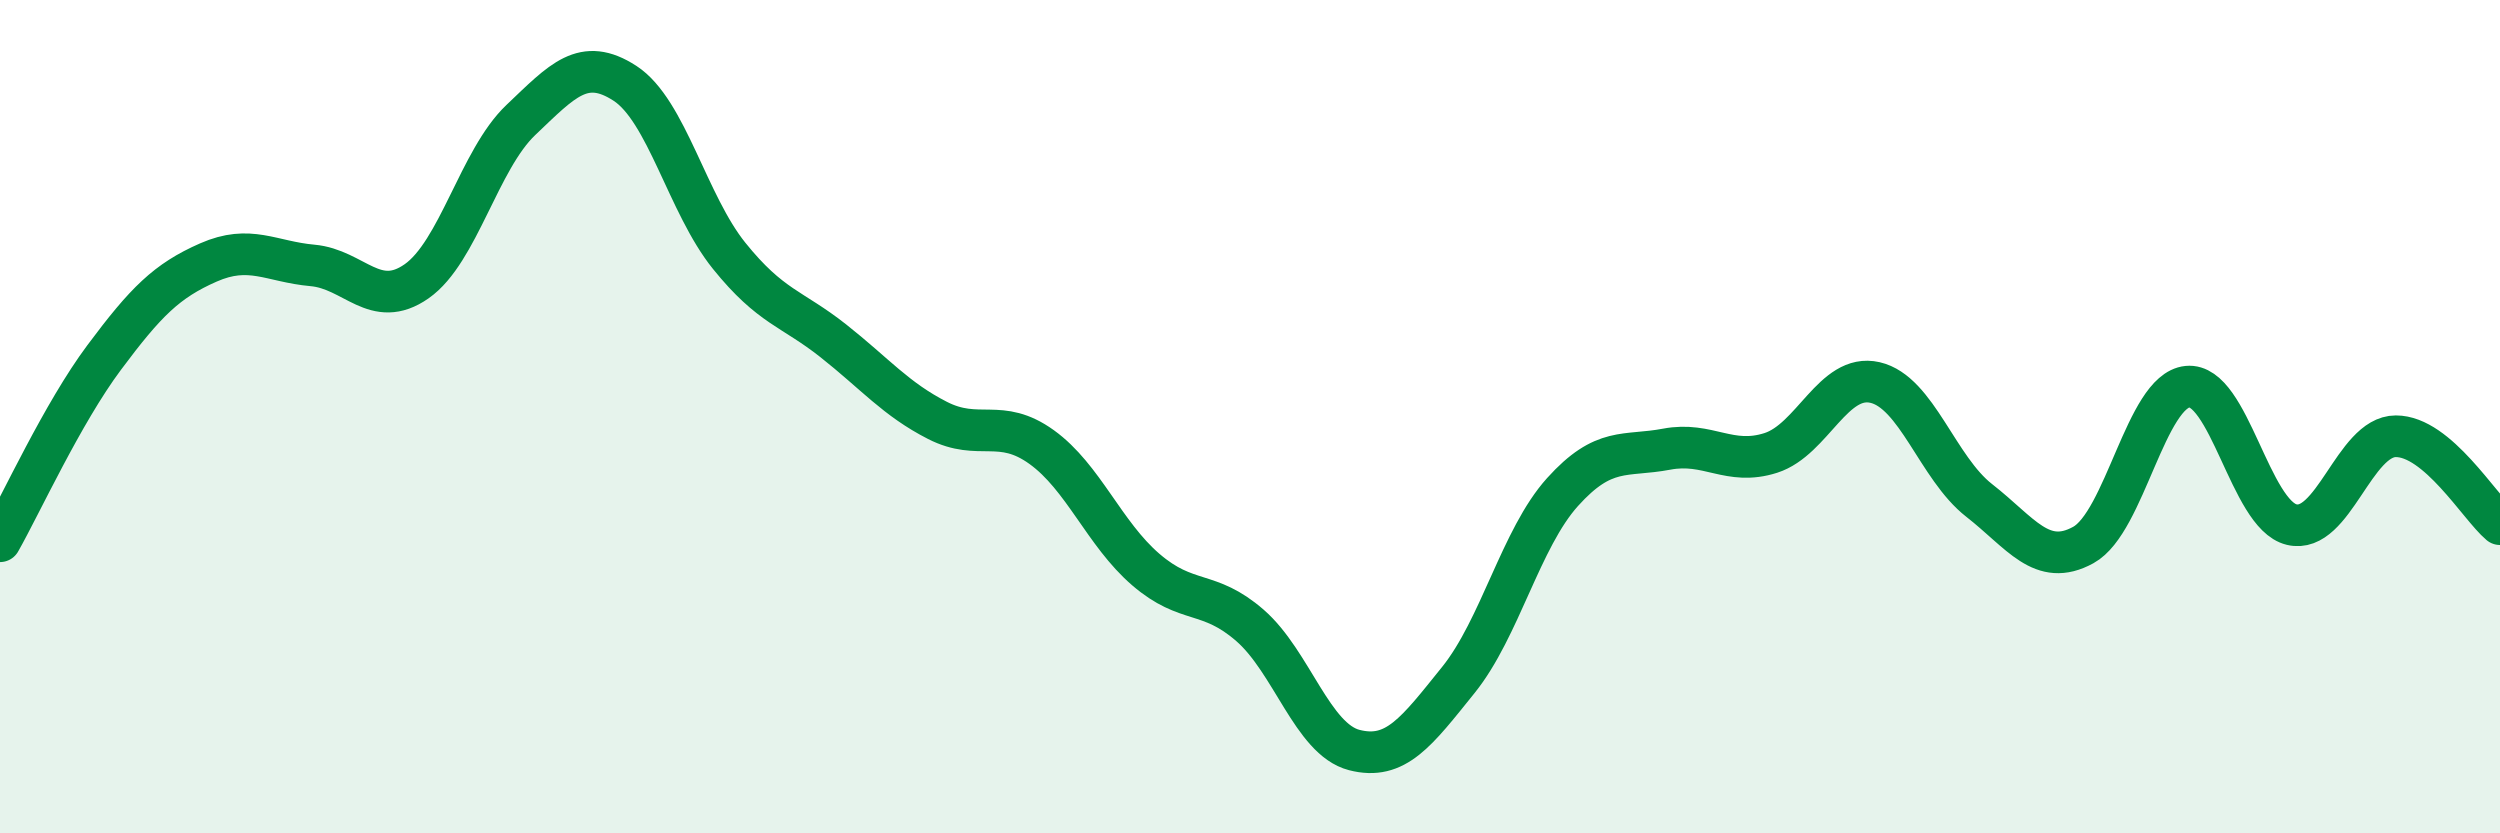
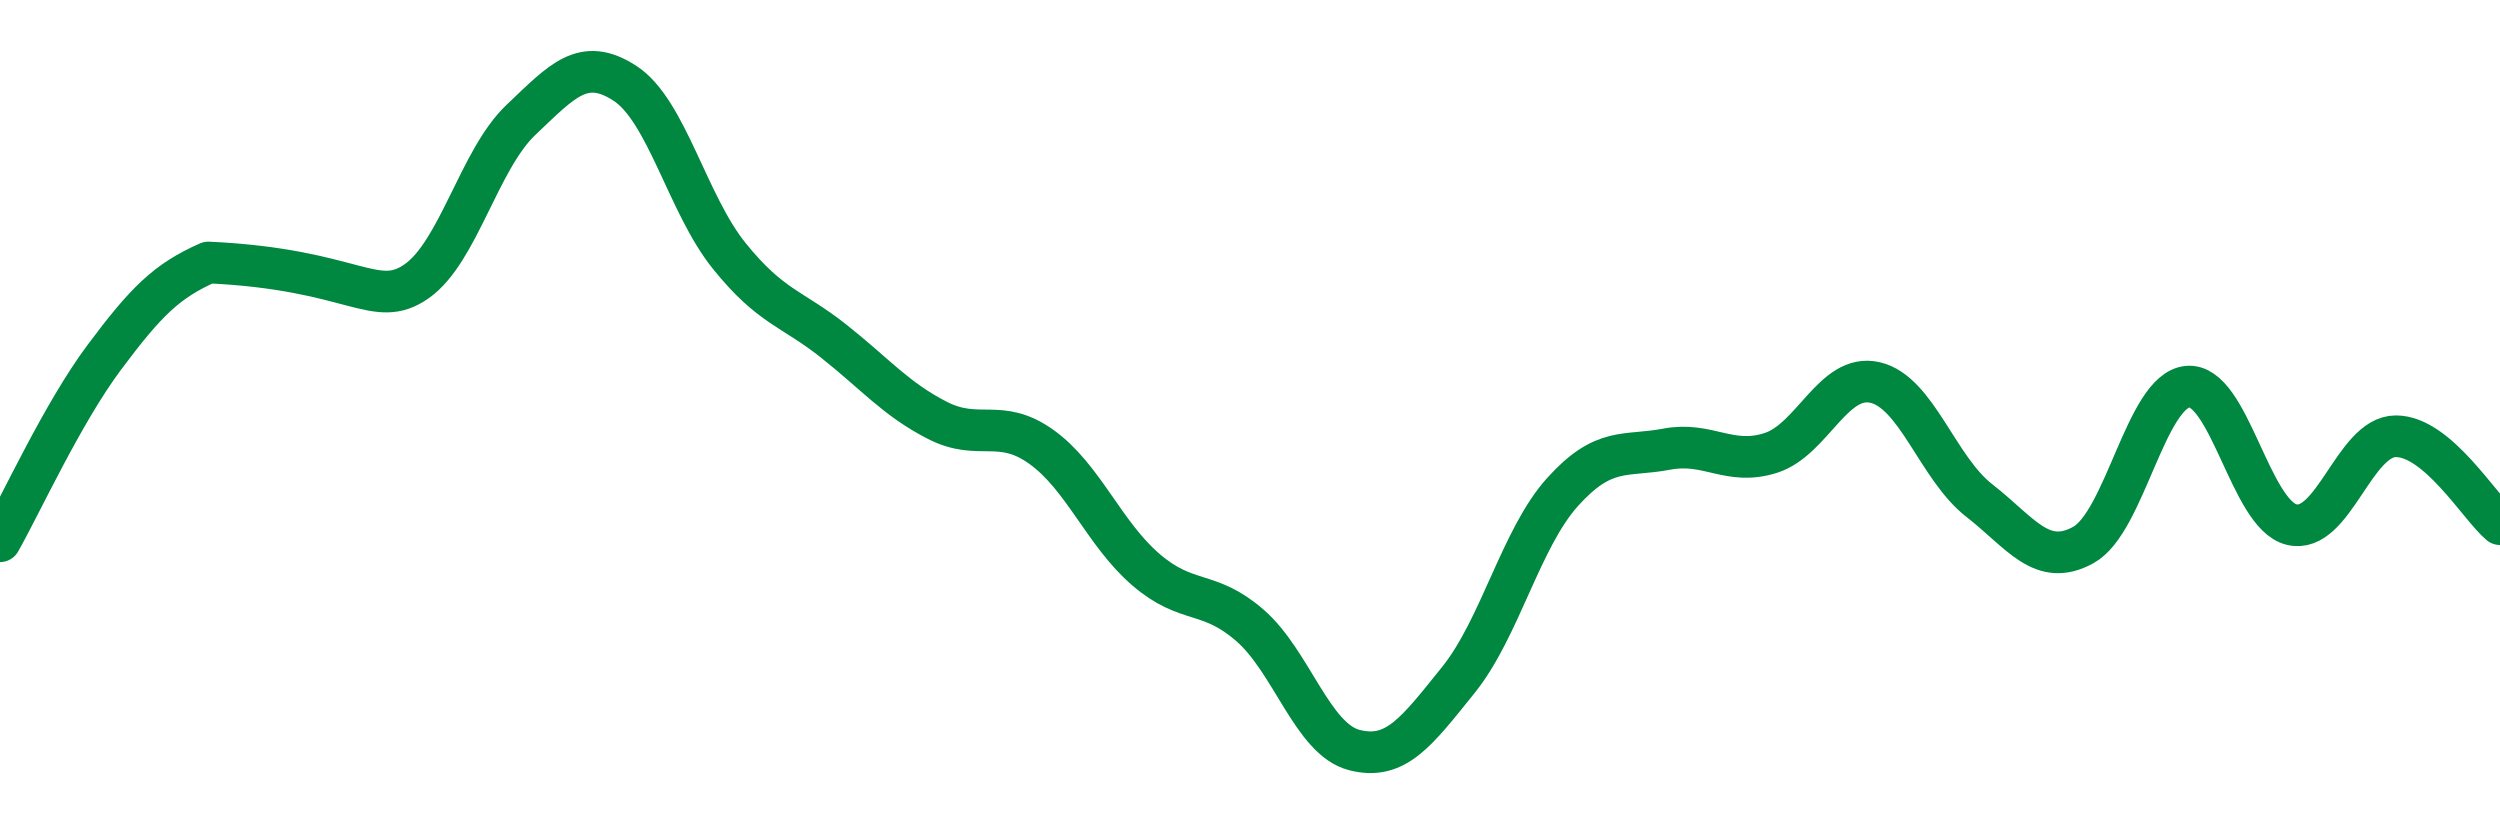
<svg xmlns="http://www.w3.org/2000/svg" width="60" height="20" viewBox="0 0 60 20">
-   <path d="M 0,12.99 C 0.5,12.11 1.5,9.92 2.5,8.58 C 3.5,7.24 4,6.74 5,6.3 C 6,5.86 6.5,6.28 7.5,6.37 C 8.5,6.46 9,7.45 10,6.75 C 11,6.05 11.5,3.83 12.5,2.88 C 13.5,1.93 14,1.35 15,2 C 16,2.65 16.5,4.9 17.5,6.14 C 18.5,7.38 19,7.39 20,8.18 C 21,8.97 21.5,9.58 22.5,10.09 C 23.5,10.6 24,10.01 25,10.73 C 26,11.45 26.5,12.81 27.5,13.67 C 28.5,14.53 29,14.14 30,15.01 C 31,15.88 31.5,17.74 32.5,18 C 33.5,18.26 34,17.56 35,16.32 C 36,15.08 36.5,12.92 37.5,11.81 C 38.5,10.7 39,10.97 40,10.78 C 41,10.59 41.5,11.19 42.5,10.87 C 43.5,10.55 44,8.95 45,9.18 C 46,9.41 46.5,11.23 47.5,12.01 C 48.5,12.79 49,13.63 50,13.08 C 51,12.53 51.5,9.38 52.5,9.28 C 53.5,9.18 54,12.35 55,12.59 C 56,12.83 56.5,10.47 57.5,10.47 C 58.5,10.47 59.5,12.16 60,12.58L60 20L0 20Z" fill="#008740" opacity="0.1" stroke-linecap="round" stroke-linejoin="round" />
-   <path d="M 0,12.99 C 0.5,12.11 1.5,9.92 2.5,8.58 C 3.5,7.24 4,6.74 5,6.3 C 6,5.86 6.5,6.28 7.5,6.37 C 8.5,6.46 9,7.45 10,6.75 C 11,6.05 11.5,3.83 12.5,2.88 C 13.5,1.93 14,1.35 15,2 C 16,2.65 16.5,4.9 17.5,6.14 C 18.5,7.38 19,7.39 20,8.18 C 21,8.97 21.5,9.58 22.5,10.09 C 23.5,10.6 24,10.01 25,10.73 C 26,11.45 26.5,12.81 27.5,13.67 C 28.5,14.53 29,14.14 30,15.01 C 31,15.88 31.5,17.74 32.5,18 C 33.5,18.26 34,17.56 35,16.32 C 36,15.08 36.5,12.92 37.5,11.81 C 38.5,10.7 39,10.97 40,10.78 C 41,10.59 41.5,11.19 42.5,10.87 C 43.5,10.55 44,8.95 45,9.18 C 46,9.41 46.5,11.23 47.5,12.01 C 48.5,12.79 49,13.63 50,13.08 C 51,12.53 51.5,9.38 52.5,9.28 C 53.5,9.18 54,12.35 55,12.59 C 56,12.83 56.5,10.47 57.5,10.47 C 58.5,10.47 59.5,12.16 60,12.58" stroke="#008740" stroke-width="1" fill="none" stroke-linecap="round" stroke-linejoin="round" />
+   <path d="M 0,12.99 C 0.5,12.11 1.5,9.92 2.5,8.58 C 3.5,7.24 4,6.74 5,6.3 C 8.5,6.46 9,7.45 10,6.75 C 11,6.05 11.5,3.83 12.5,2.88 C 13.5,1.93 14,1.35 15,2 C 16,2.65 16.5,4.9 17.5,6.14 C 18.5,7.38 19,7.39 20,8.18 C 21,8.97 21.5,9.58 22.5,10.09 C 23.5,10.6 24,10.01 25,10.73 C 26,11.45 26.5,12.81 27.5,13.67 C 28.5,14.53 29,14.14 30,15.01 C 31,15.88 31.5,17.74 32.5,18 C 33.5,18.26 34,17.56 35,16.32 C 36,15.08 36.5,12.92 37.5,11.81 C 38.5,10.7 39,10.97 40,10.78 C 41,10.59 41.5,11.19 42.5,10.87 C 43.5,10.55 44,8.95 45,9.18 C 46,9.41 46.5,11.23 47.5,12.01 C 48.5,12.79 49,13.63 50,13.08 C 51,12.53 51.5,9.38 52.5,9.28 C 53.5,9.18 54,12.35 55,12.59 C 56,12.83 56.5,10.47 57.5,10.47 C 58.5,10.47 59.5,12.16 60,12.58" stroke="#008740" stroke-width="1" fill="none" stroke-linecap="round" stroke-linejoin="round" />
</svg>